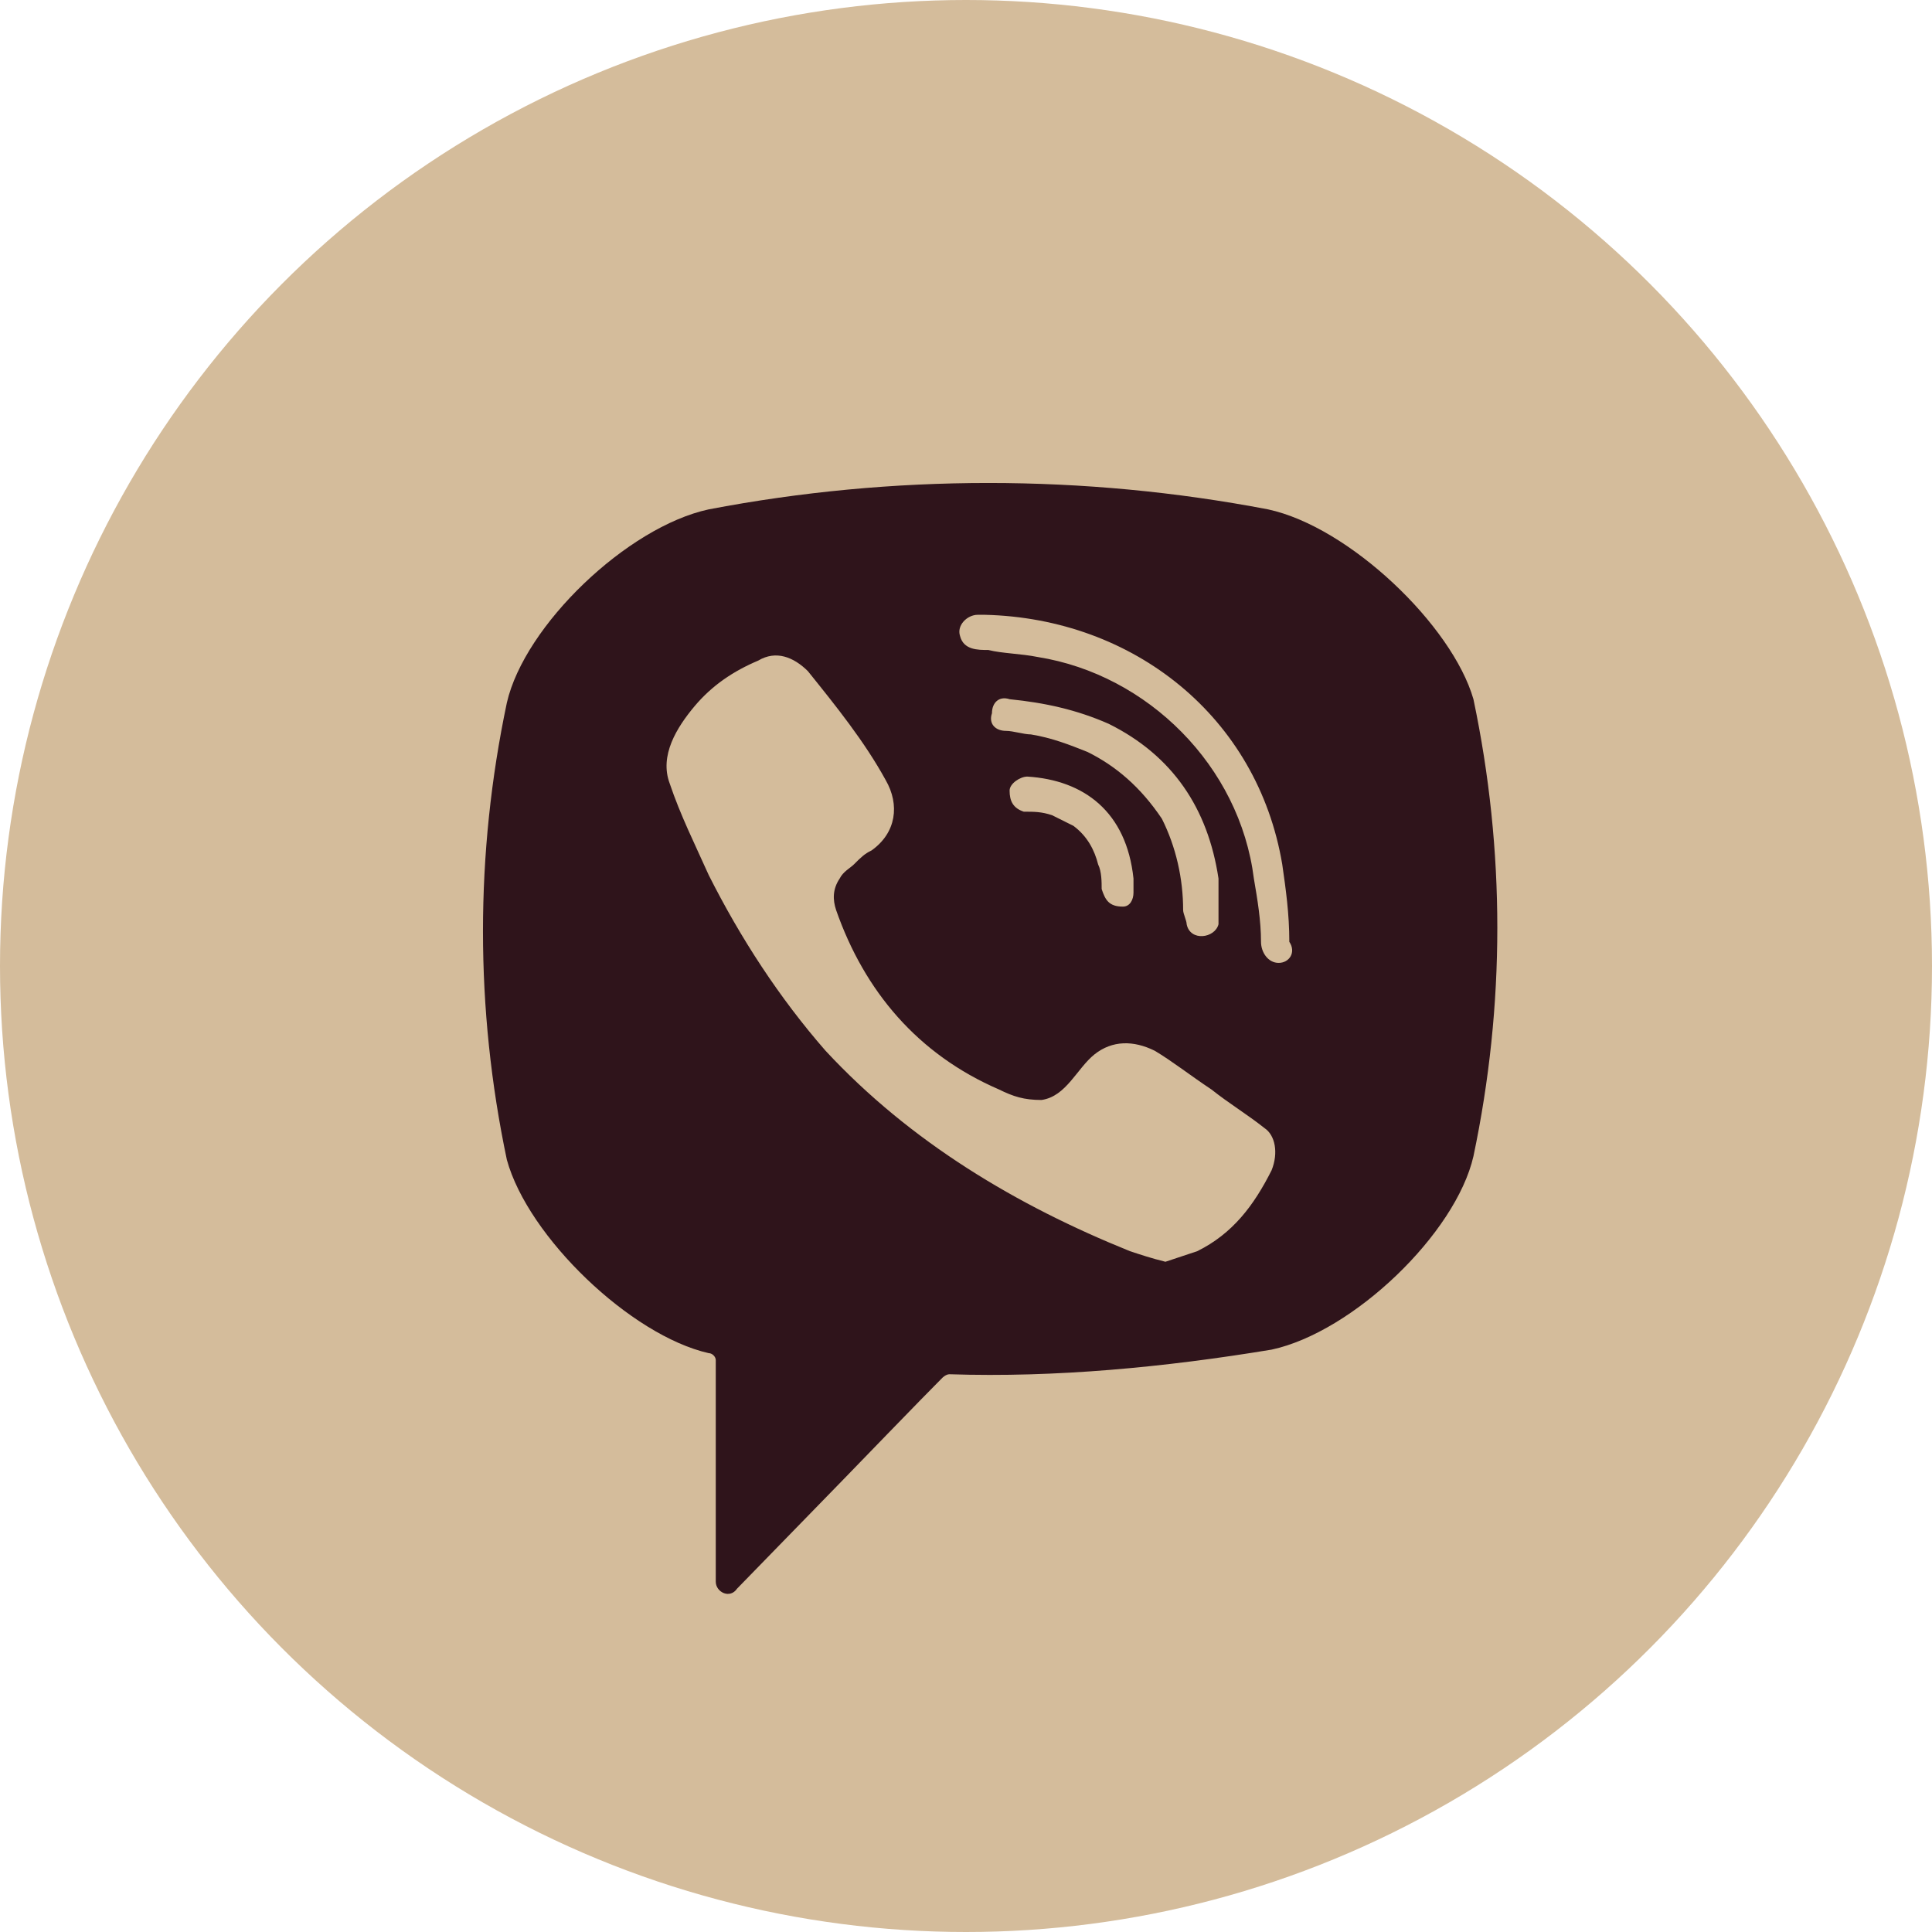
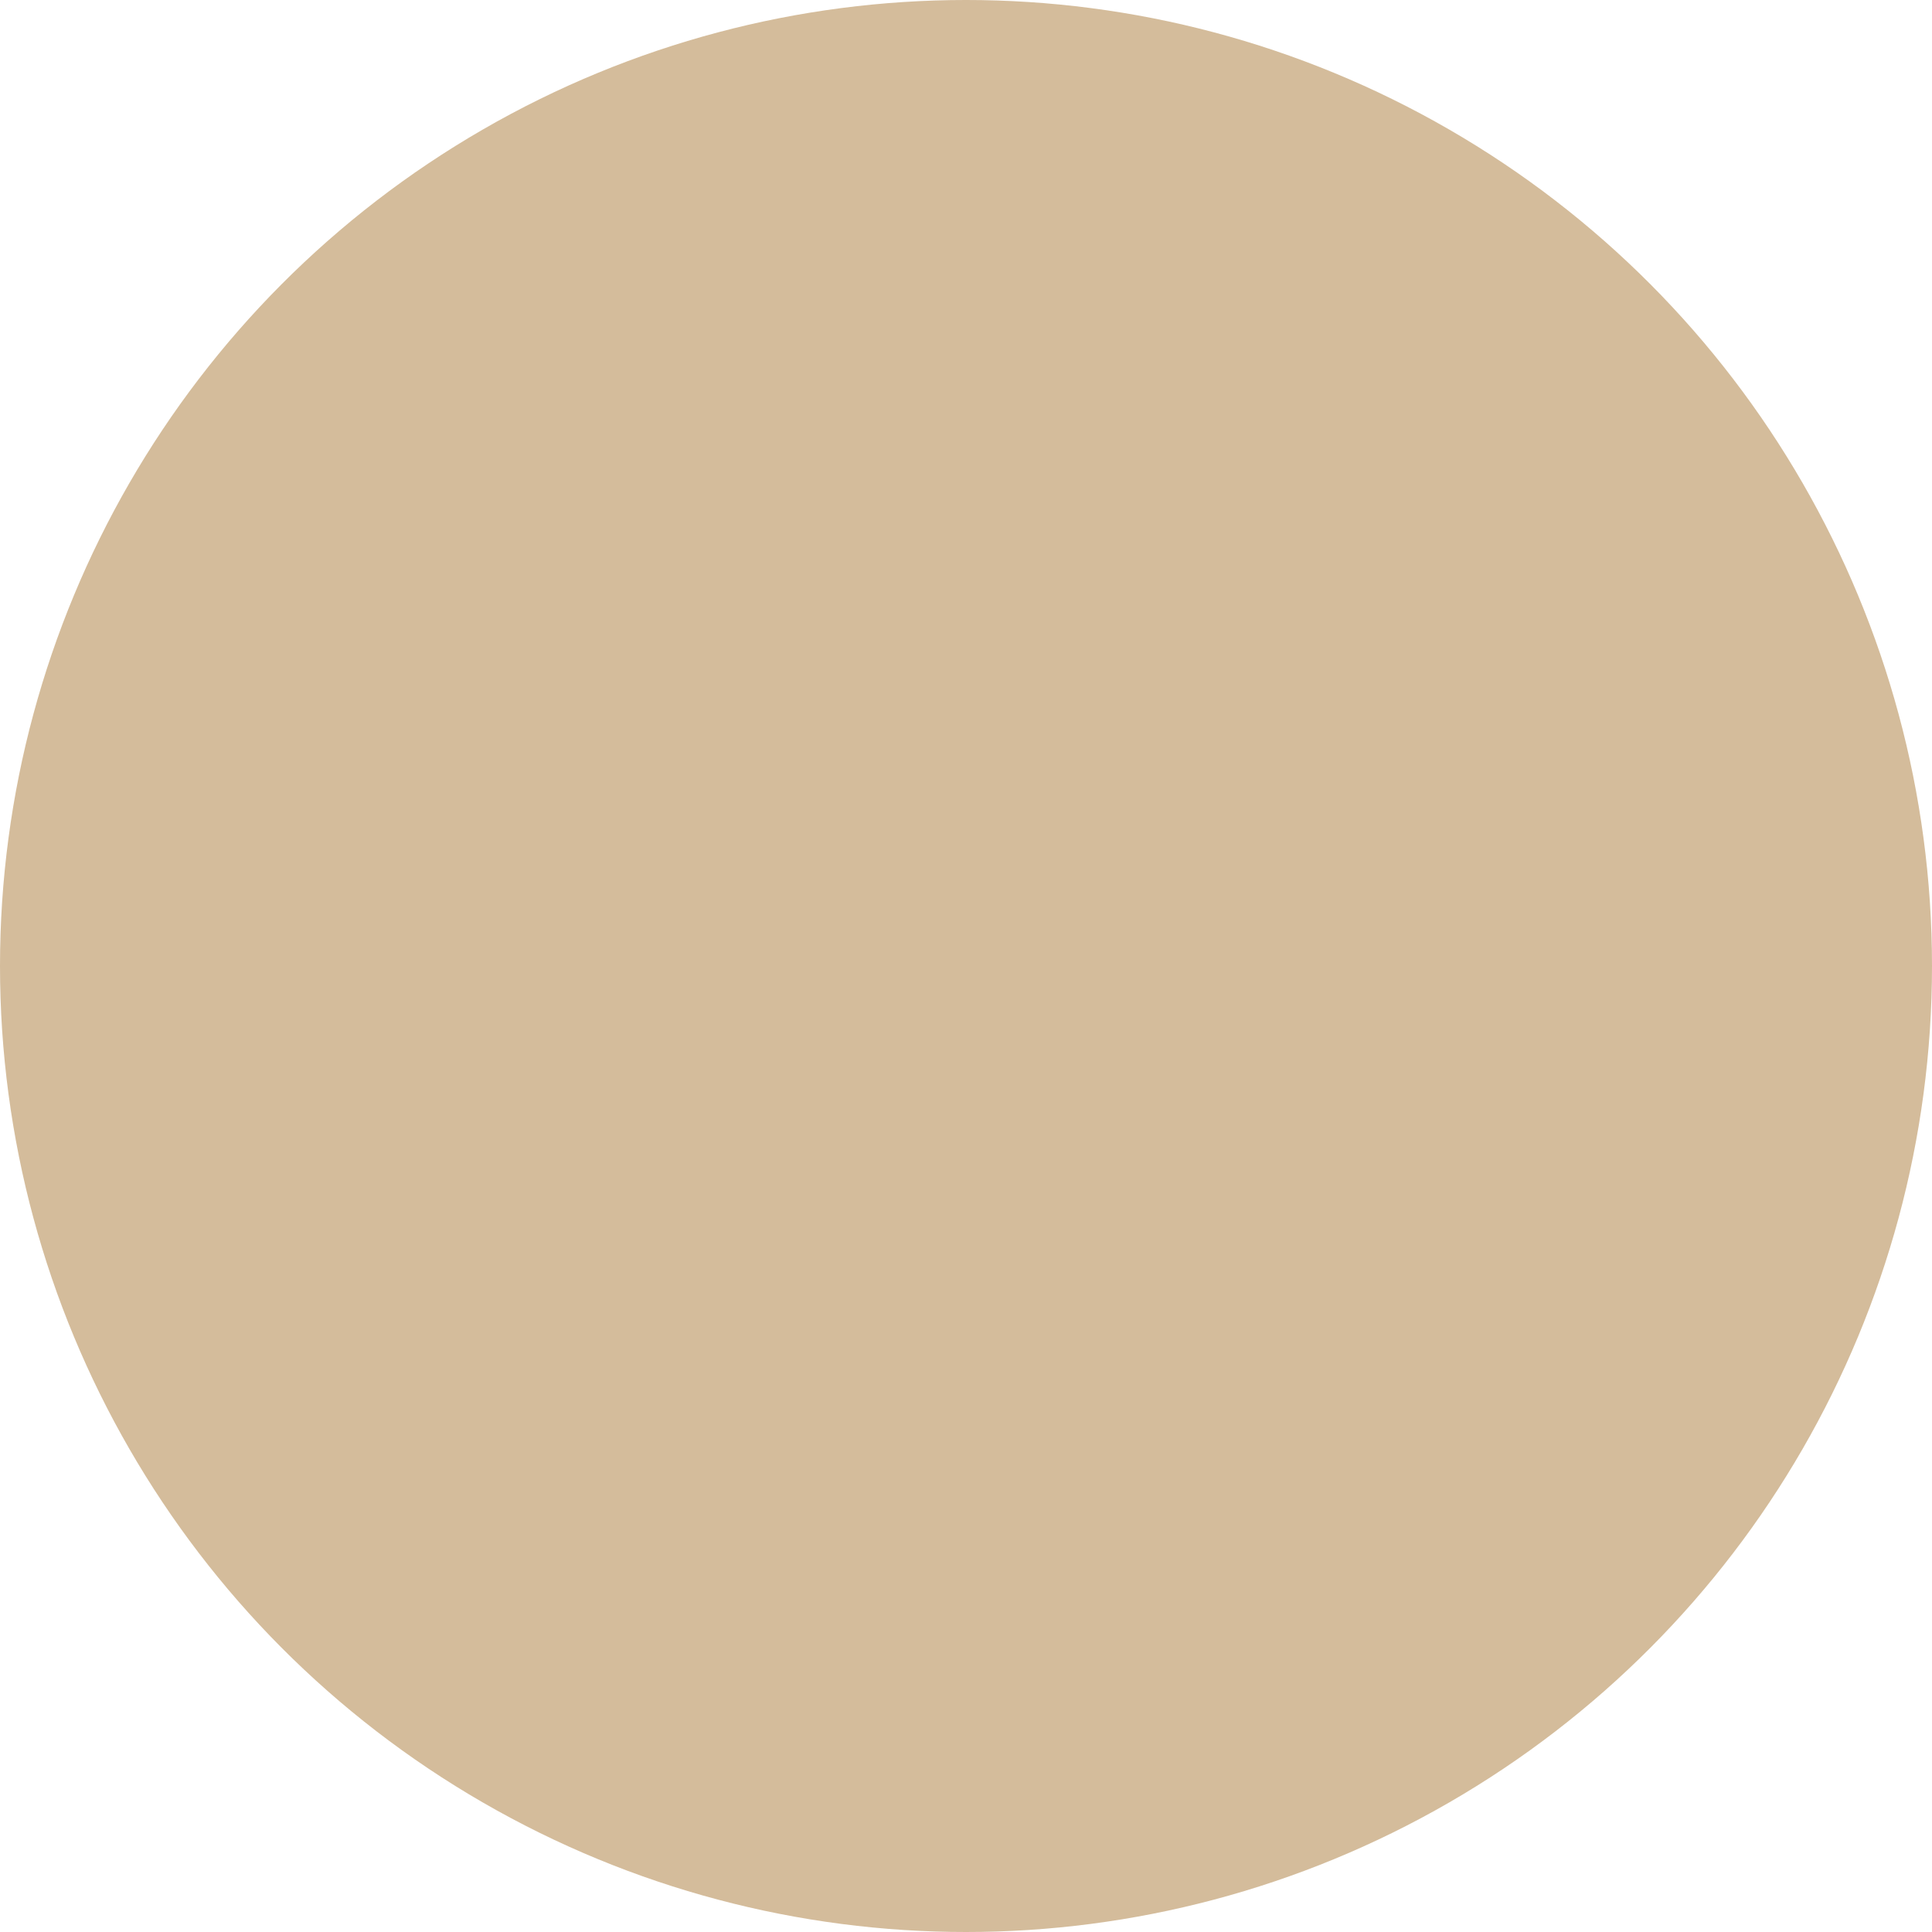
<svg xmlns="http://www.w3.org/2000/svg" width="23" height="23" viewBox="0 0 23 23" fill="none">
  <circle cx="11.5" cy="11.5" r="11.5" fill="#D4BC9B" />
-   <path d="M15.096 6.064C12.904 5.645 10.629 5.645 8.437 6.064C7.467 6.273 6.245 7.445 6.034 8.366C5.655 10.165 5.655 12.007 6.034 13.807C6.287 14.727 7.51 15.899 8.437 16.109C8.479 16.109 8.521 16.151 8.521 16.192V18.829C8.521 18.955 8.69 19.038 8.774 18.913L10.038 17.615C10.038 17.615 11.05 16.569 11.219 16.402C11.219 16.402 11.261 16.36 11.303 16.36C12.567 16.402 13.874 16.276 15.138 16.067C16.108 15.858 17.33 14.686 17.541 13.765C17.92 11.965 17.92 10.124 17.541 8.324C17.288 7.445 16.065 6.273 15.096 6.064ZM15.138 13.932C14.927 14.351 14.675 14.686 14.253 14.895C14.127 14.937 14 14.979 13.874 15.021C13.705 14.979 13.579 14.937 13.452 14.895C12.104 14.351 10.839 13.598 9.828 12.509C9.28 11.882 8.816 11.17 8.437 10.417C8.268 10.04 8.1 9.705 7.973 9.328C7.847 8.994 8.058 8.659 8.268 8.408C8.479 8.157 8.732 7.989 9.027 7.864C9.238 7.738 9.448 7.822 9.617 7.989C9.954 8.408 10.291 8.826 10.544 9.287C10.713 9.58 10.671 9.914 10.376 10.124C10.291 10.165 10.249 10.207 10.165 10.291C10.123 10.333 10.038 10.375 9.996 10.459C9.912 10.584 9.912 10.71 9.954 10.835C10.291 11.798 10.924 12.551 11.893 12.97C12.062 13.053 12.188 13.095 12.399 13.095C12.694 13.053 12.82 12.719 13.031 12.551C13.242 12.384 13.494 12.384 13.747 12.509C13.958 12.635 14.169 12.802 14.422 12.97C14.632 13.137 14.843 13.263 15.054 13.43C15.18 13.514 15.222 13.723 15.138 13.932ZM13.368 10.793C13.284 10.793 13.326 10.793 13.368 10.793C13.199 10.793 13.157 10.71 13.115 10.584C13.115 10.5 13.115 10.375 13.073 10.291C13.031 10.124 12.947 9.956 12.778 9.831C12.694 9.789 12.609 9.747 12.525 9.705C12.399 9.663 12.314 9.663 12.188 9.663C12.062 9.621 12.019 9.538 12.019 9.412C12.019 9.328 12.146 9.245 12.23 9.245C12.904 9.287 13.41 9.663 13.494 10.459C13.494 10.5 13.494 10.584 13.494 10.626C13.494 10.71 13.452 10.793 13.368 10.793ZM12.947 8.952C12.736 8.868 12.525 8.784 12.272 8.743C12.188 8.743 12.062 8.701 11.977 8.701C11.851 8.701 11.766 8.617 11.809 8.491C11.809 8.366 11.893 8.282 12.019 8.324C12.441 8.366 12.82 8.45 13.199 8.617C13.958 8.994 14.38 9.621 14.506 10.459C14.506 10.5 14.506 10.542 14.506 10.584C14.506 10.668 14.506 10.752 14.506 10.877C14.506 10.919 14.506 10.961 14.506 11.003C14.464 11.17 14.169 11.212 14.127 11.003C14.127 10.961 14.085 10.877 14.085 10.835C14.085 10.459 14 10.082 13.832 9.747C13.579 9.37 13.284 9.119 12.947 8.952ZM15.222 11.463C15.096 11.463 15.012 11.337 15.012 11.212C15.012 10.961 14.97 10.71 14.927 10.459C14.759 9.119 13.663 8.031 12.357 7.822C12.146 7.78 11.935 7.78 11.766 7.738C11.64 7.738 11.471 7.738 11.429 7.571C11.387 7.445 11.514 7.319 11.64 7.319C11.682 7.319 11.724 7.319 11.724 7.319C13.452 7.361 11.809 7.319 11.724 7.319C13.494 7.361 14.97 8.533 15.265 10.291C15.307 10.584 15.349 10.877 15.349 11.212C15.433 11.337 15.349 11.463 15.222 11.463Z" fill="#2F141B" />
</svg>